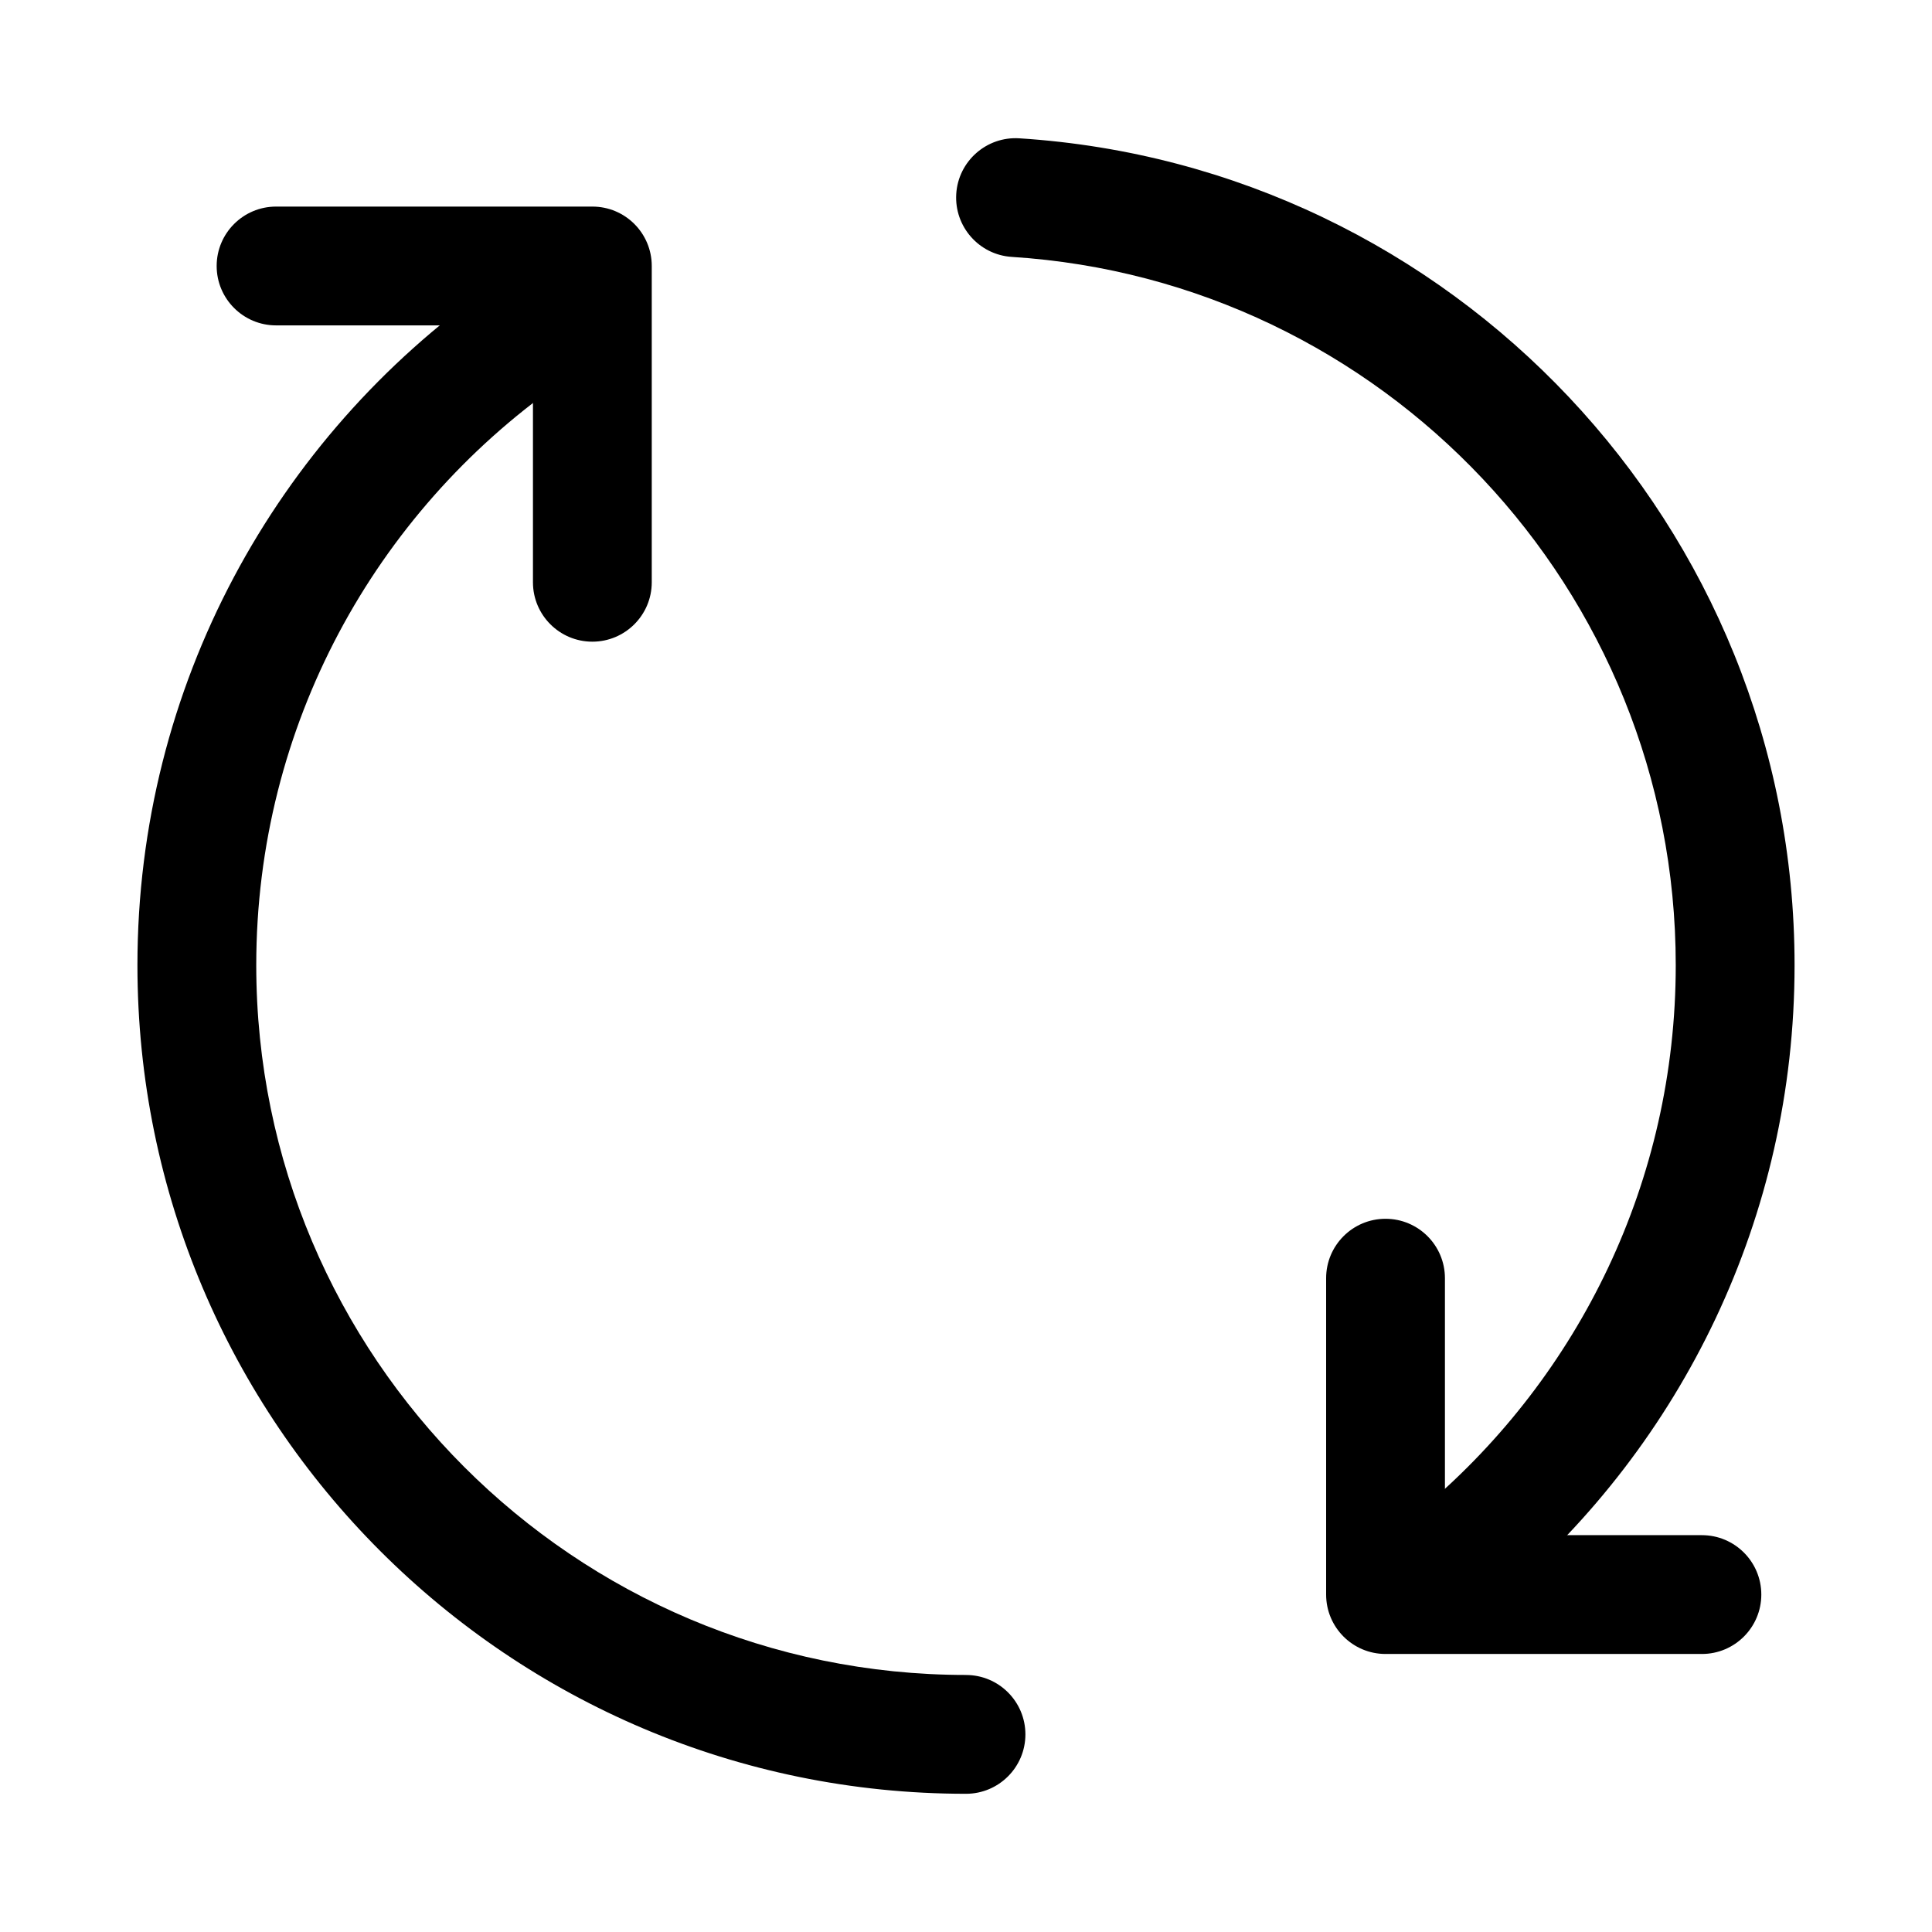
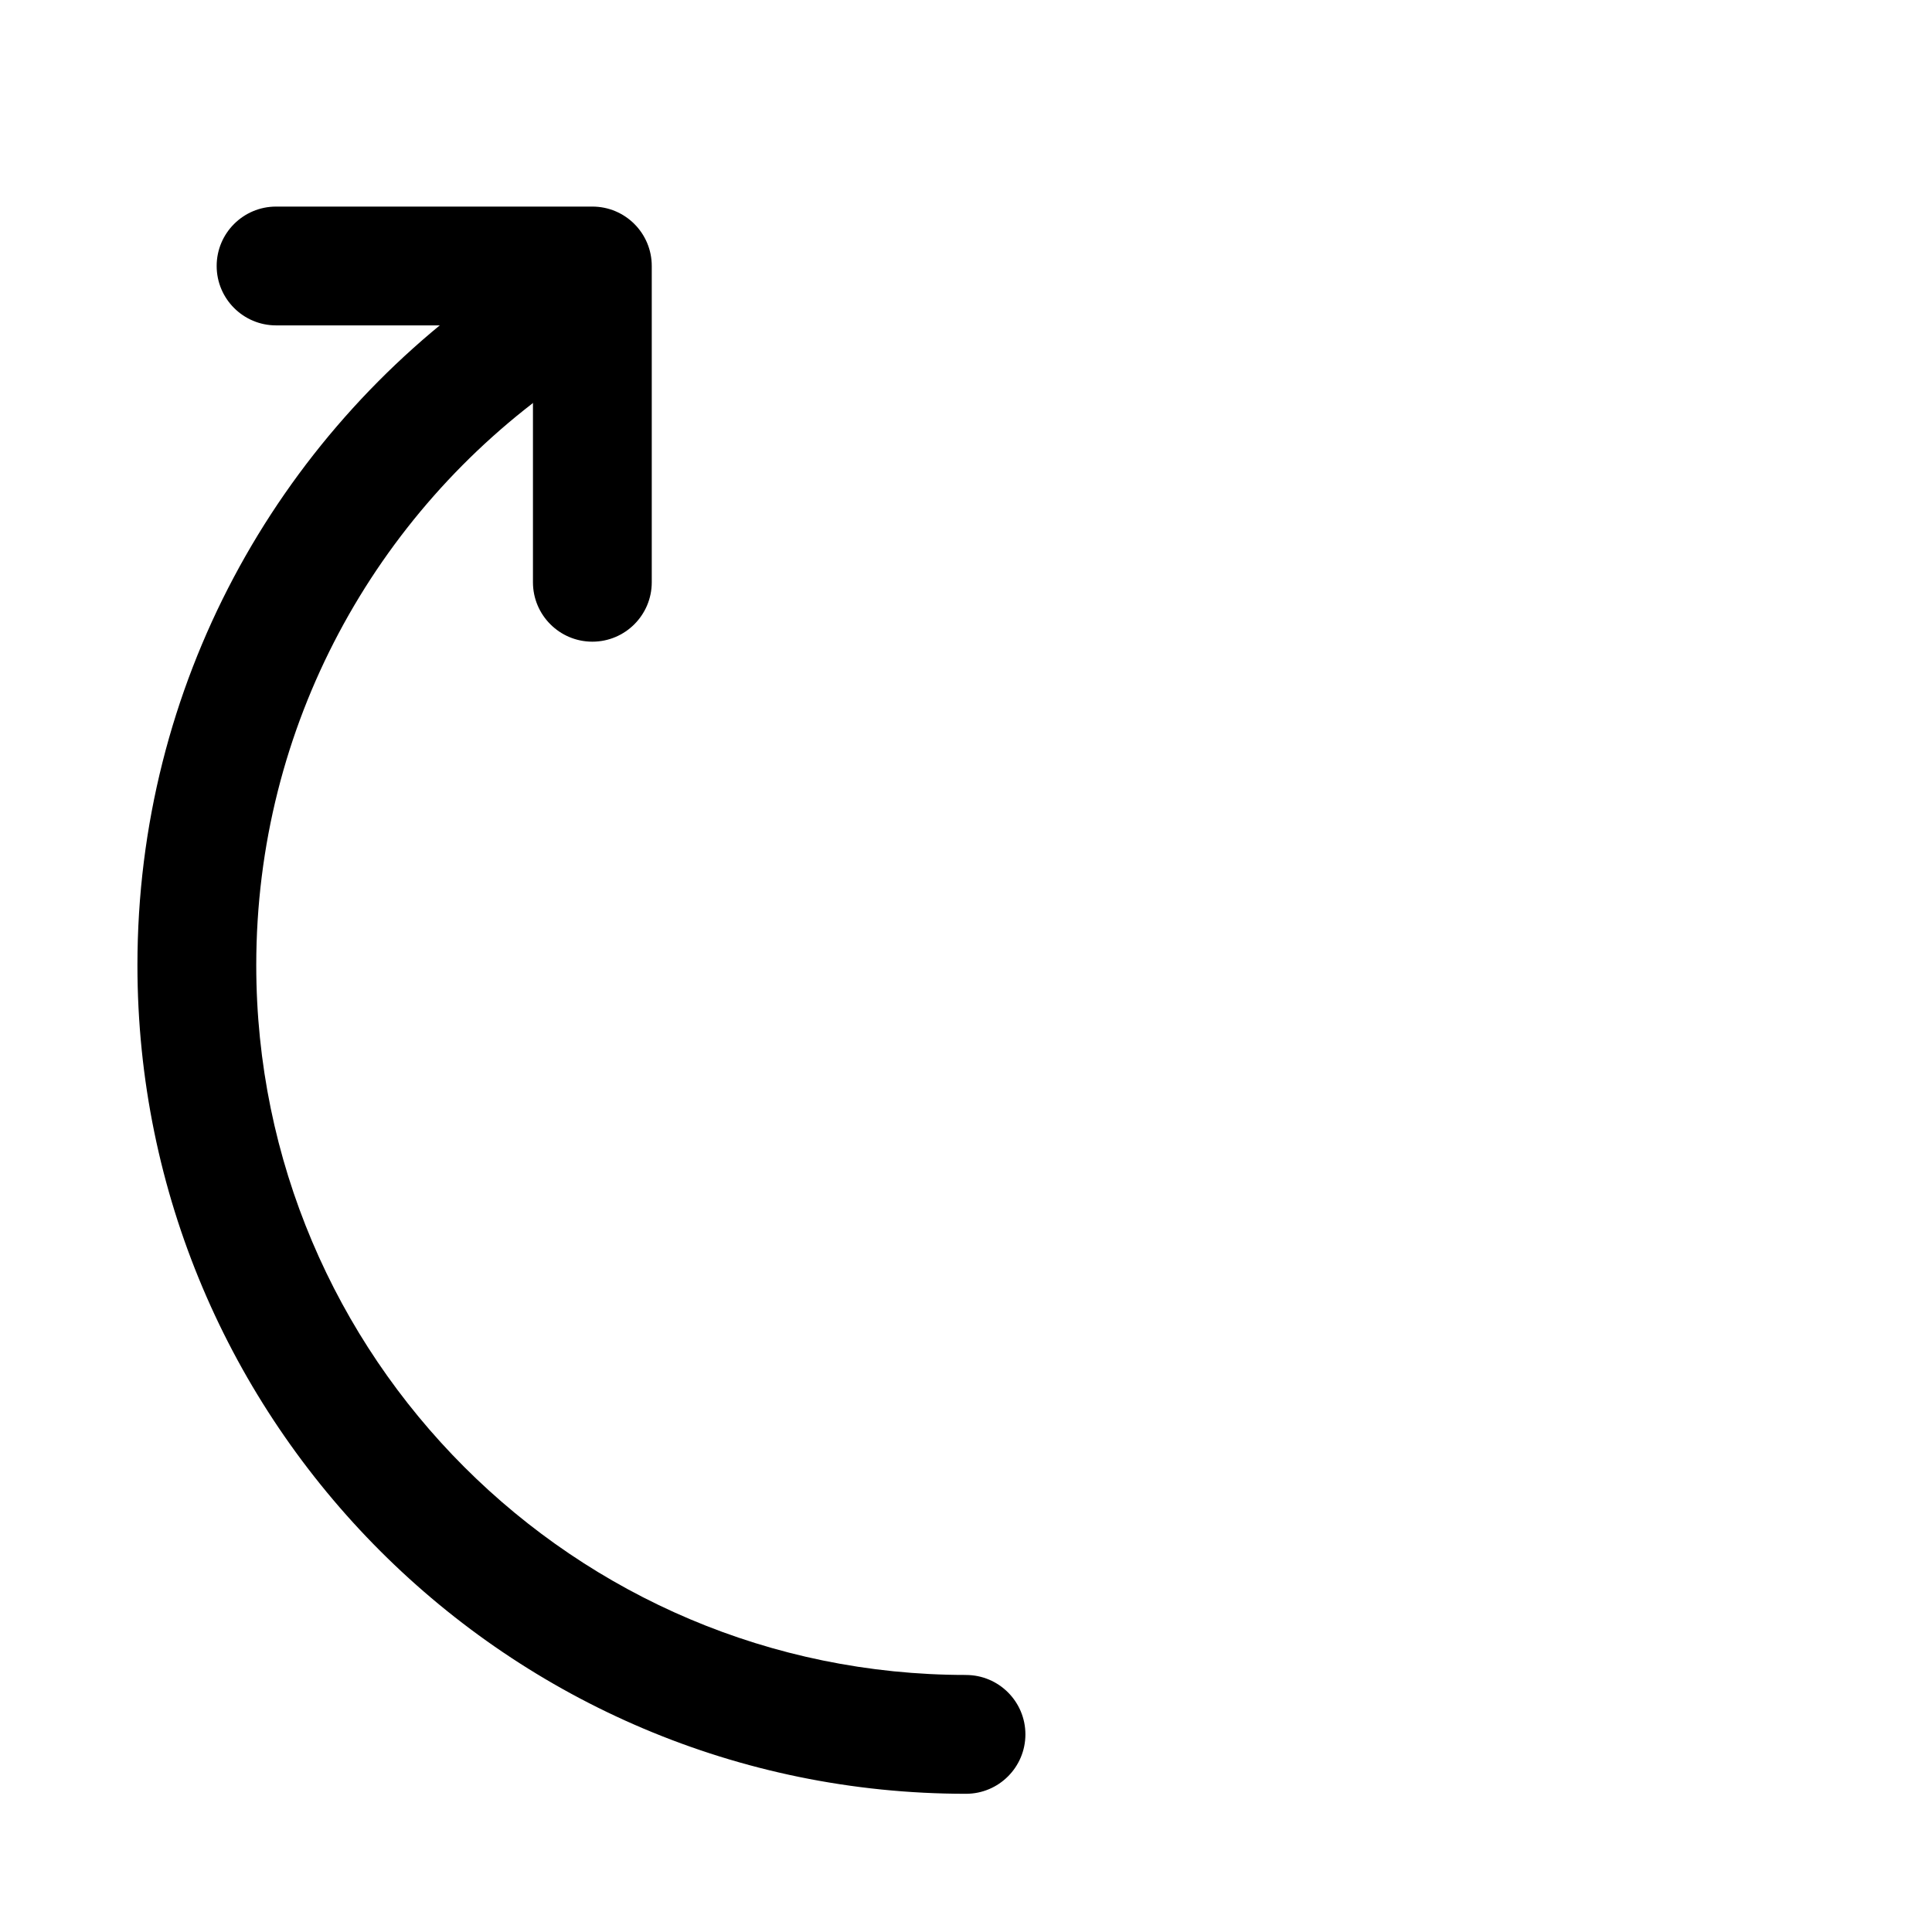
<svg xmlns="http://www.w3.org/2000/svg" fill="#000000" width="800px" height="800px" version="1.1" viewBox="144 144 512 512">
  <g fill-rule="evenodd">
    <path d="m400 587.88c-103.8 0-188.09-84.281-188.09-188.09 0-63.586 31.637-119.84 79.98-153.89 7.117-5.016 8.816-14.84 3.82-21.938-4.996-7.117-14.84-8.816-21.938-3.82-56.449 39.758-93.352 105.42-93.352 179.65 0 121.19 98.391 219.58 219.58 219.58 8.691 0 15.742-7.055 15.742-15.742 0-8.691-7.055-15.742-15.742-15.742z" />
-     <path d="m412.13 212.08c98.16 6.254 175.96 87.977 175.96 187.71 0 57.328-25.695 108.68-66.188 143.19-6.613 5.648-7.41 15.598-1.762 22.211 5.625 6.613 15.574 7.41 22.188 1.762 47.273-40.285 77.25-100.26 77.25-167.16 0-116.44-90.832-211.83-205.45-219.14-8.668-0.547-16.164 6.047-16.711 14.715-0.547 8.668 6.047 16.164 14.715 16.711z" />
-     <path d="m595.02 550.83h-68.098v-68.098c0-8.691-7.055-15.742-15.742-15.742-8.691 0-15.742 7.055-15.742 15.742v83.844c0 8.691 7.055 15.742 15.742 15.742h83.844c8.691 0 15.742-7.055 15.742-15.742 0-8.691-7.055-15.742-15.742-15.742z" />
    <path d="m217.16 230.23h68.078v68.078c0 8.691 7.055 15.742 15.742 15.742 8.691 0 15.742-7.055 15.742-15.742v-83.82c0-8.691-7.031-15.742-15.742-15.742h-83.82c-8.691 0-15.742 7.055-15.742 15.742 0 8.691 7.055 15.742 15.742 15.742z" />
  </g>
</svg>